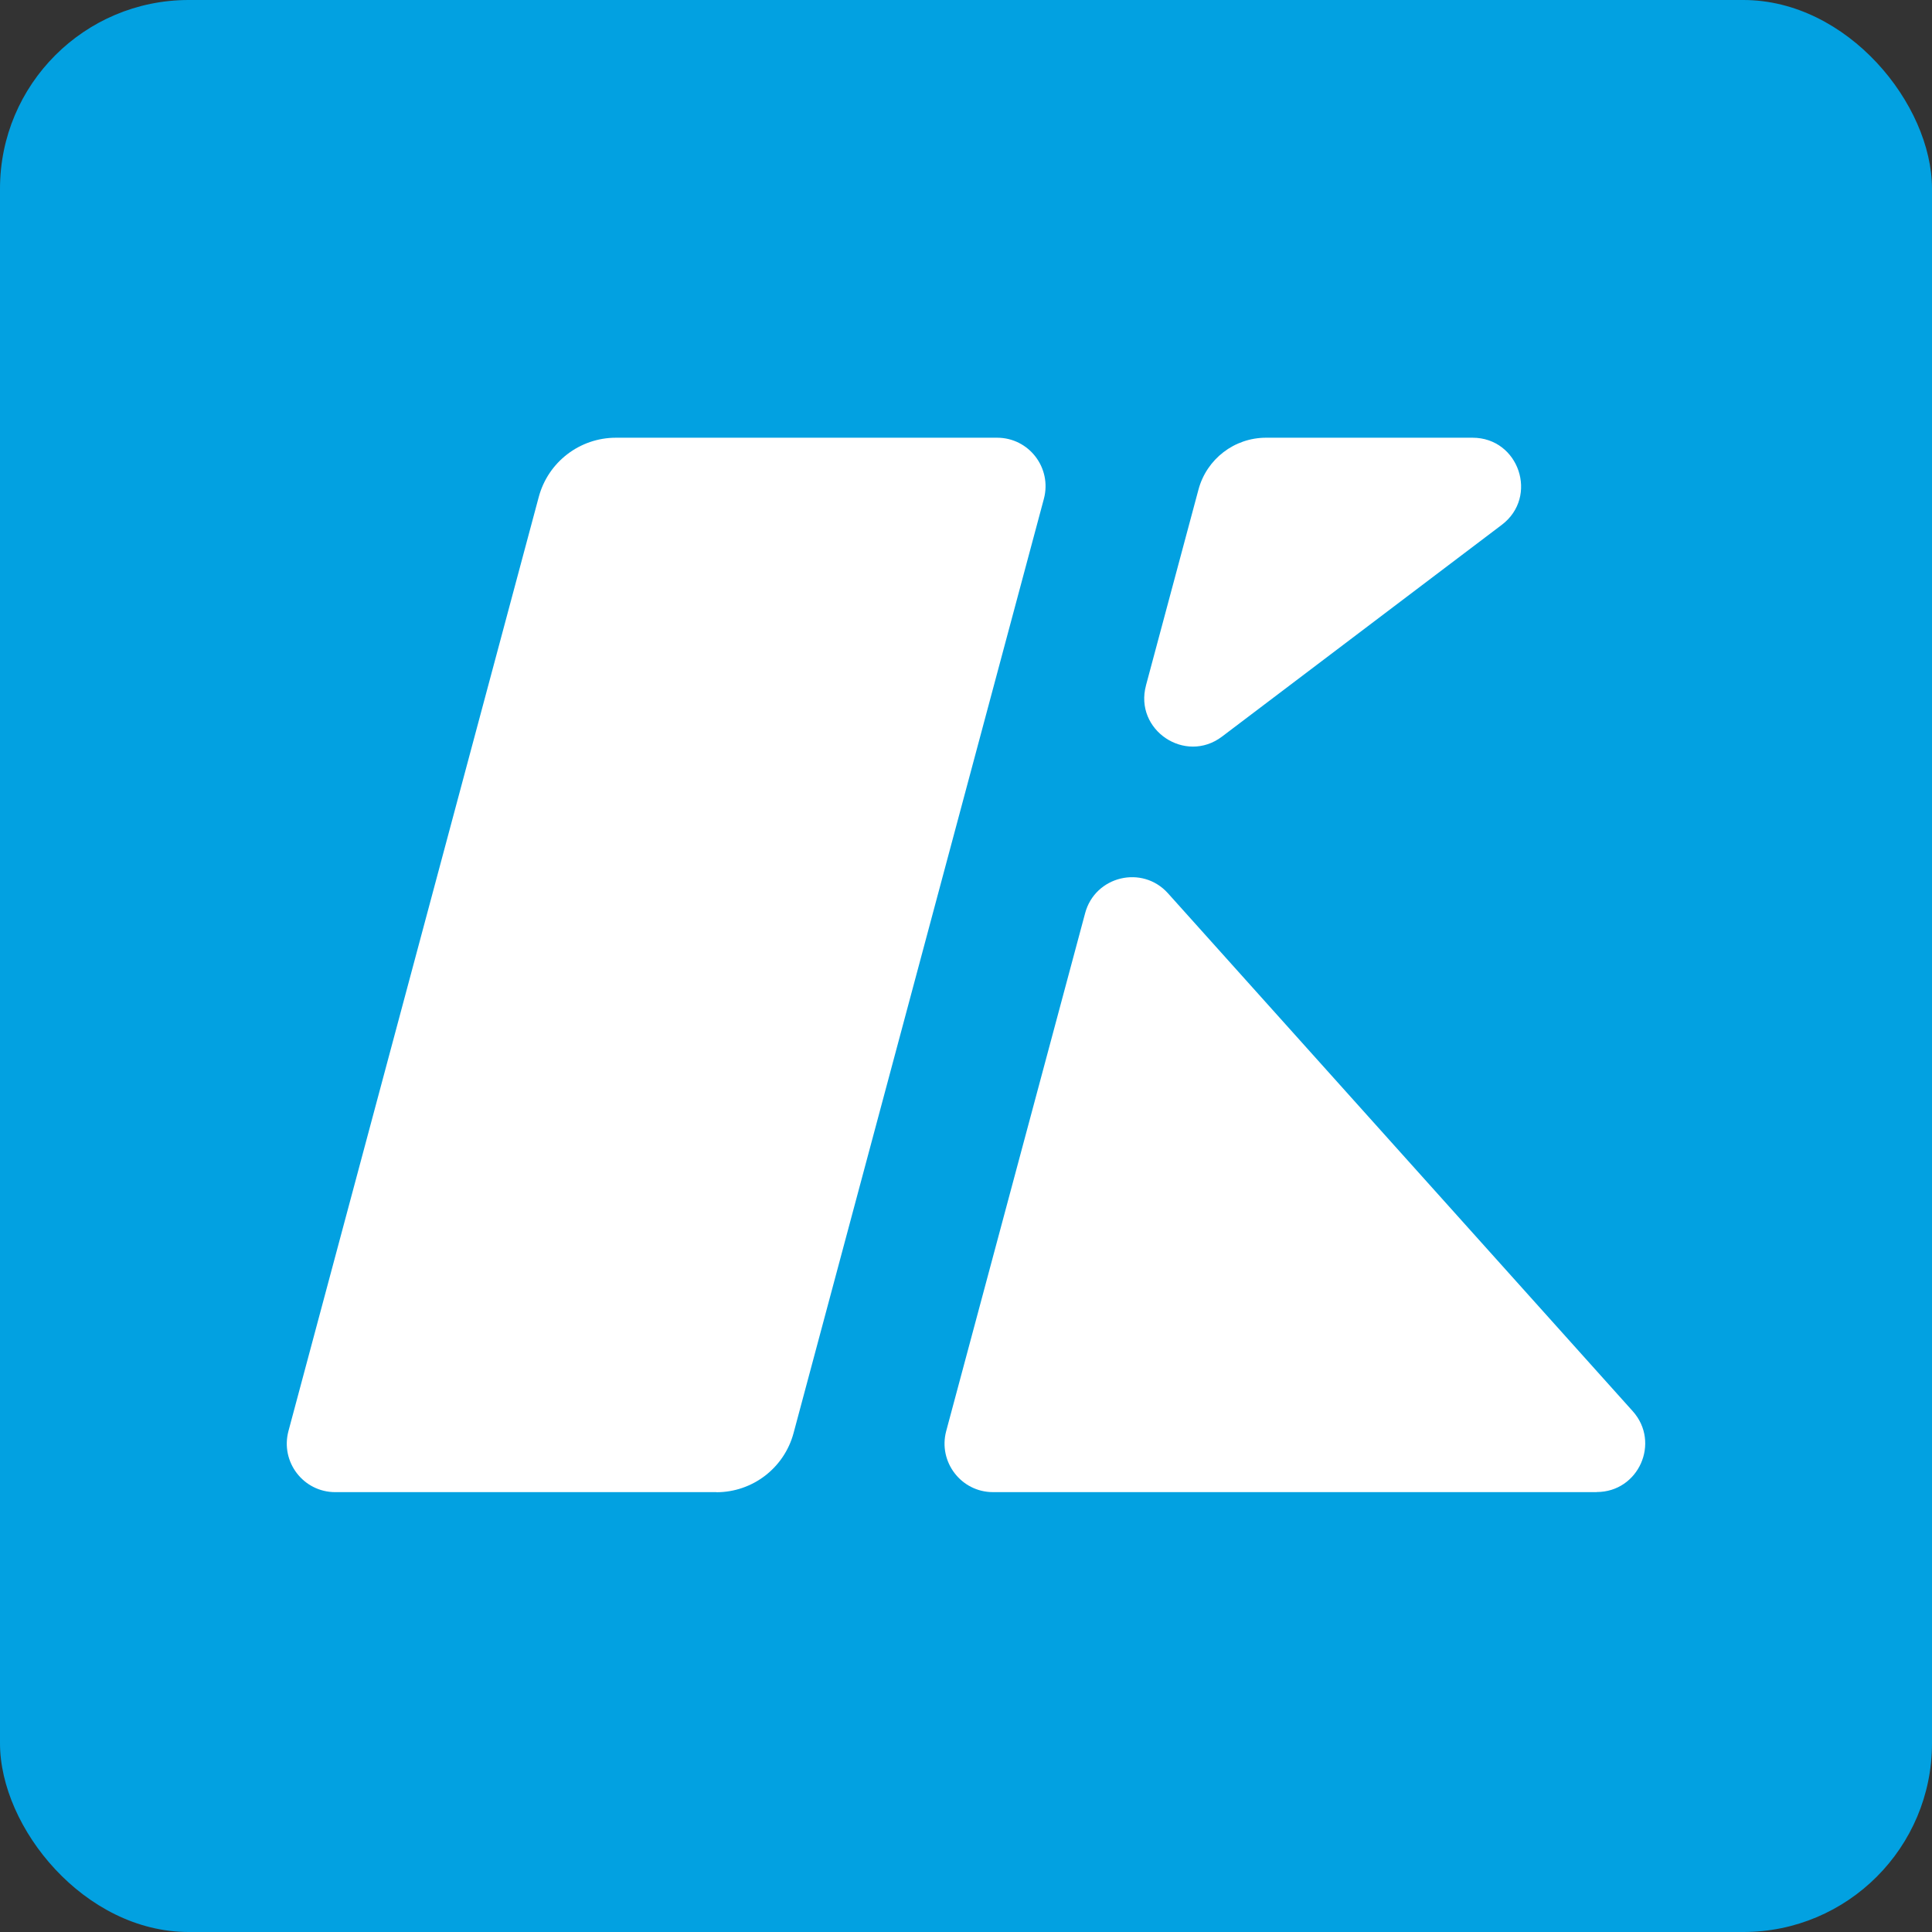
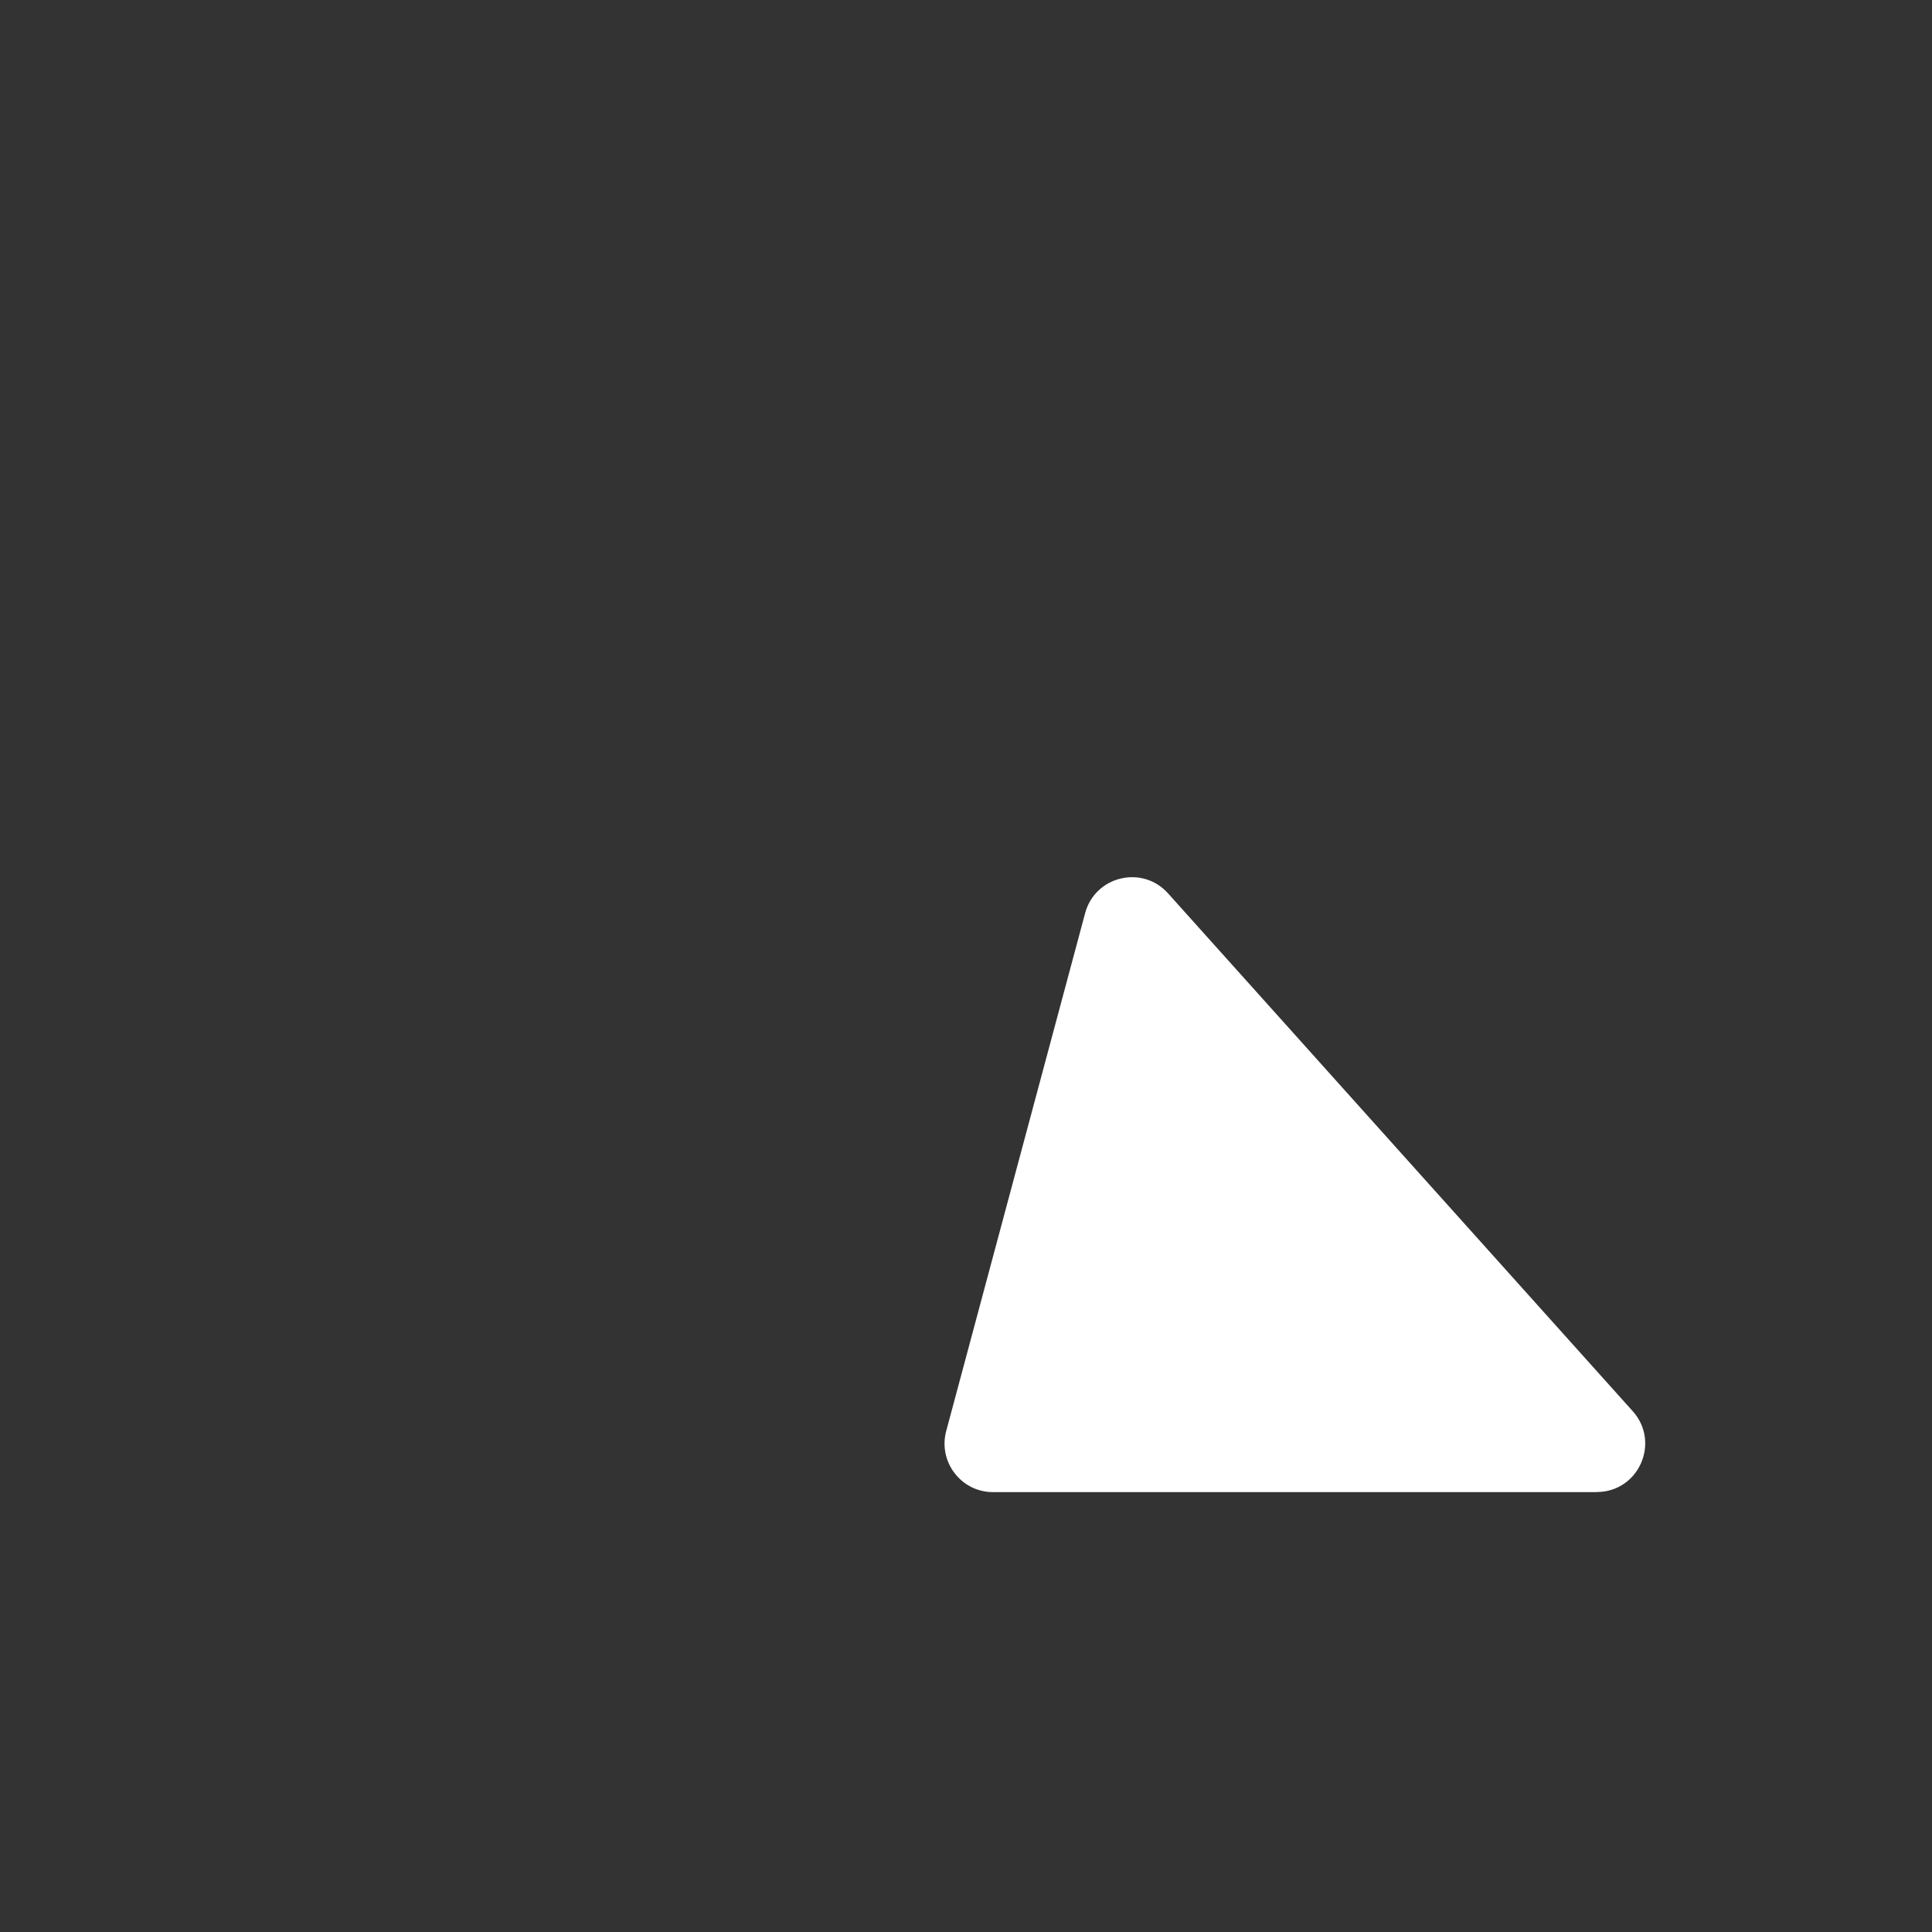
<svg xmlns="http://www.w3.org/2000/svg" id="favicon" version="1.1" viewBox="0 0 512 512">
  <rect x="0" y="0" width="512" height="512" fill="#333333" stroke="none" />
-   <rect width="512" height="512" rx="50" ry="50" fill="#02a1e1" />
-   <path d="M264.241,116c8.441,0,14.577,8.001,12.402,16.183l-66.337,247.583c-2.486,9.269-10.875,15.691-20.455,15.691l.026-.026h-101.033c-8.441,0-14.577-8.001-12.402-16.183l66.337-247.557c2.486-9.269,10.875-15.691,20.455-15.691h101.008Z" fill="#fff" />
  <path d="M287.571,241.991c2.641-9.839,15.148-12.843,21.957-5.257l123.171,137.256c7.405,8.286,1.554,21.413-9.554,21.413l-.026.026h-159.965c-8.441,0-14.577-8.027-12.402-16.183l36.819-137.255Z" fill="#fff" />
-   <path d="M390.235,116c12.325,0,17.581,15.665,7.742,23.096l-74.131,56.109c-9.761,7.379-23.329-1.761-20.144-13.568v-.026l13.904-51.862c2.175-8.105,9.503-13.749,17.918-13.749h54.711Z" fill="#fff" />
</svg>